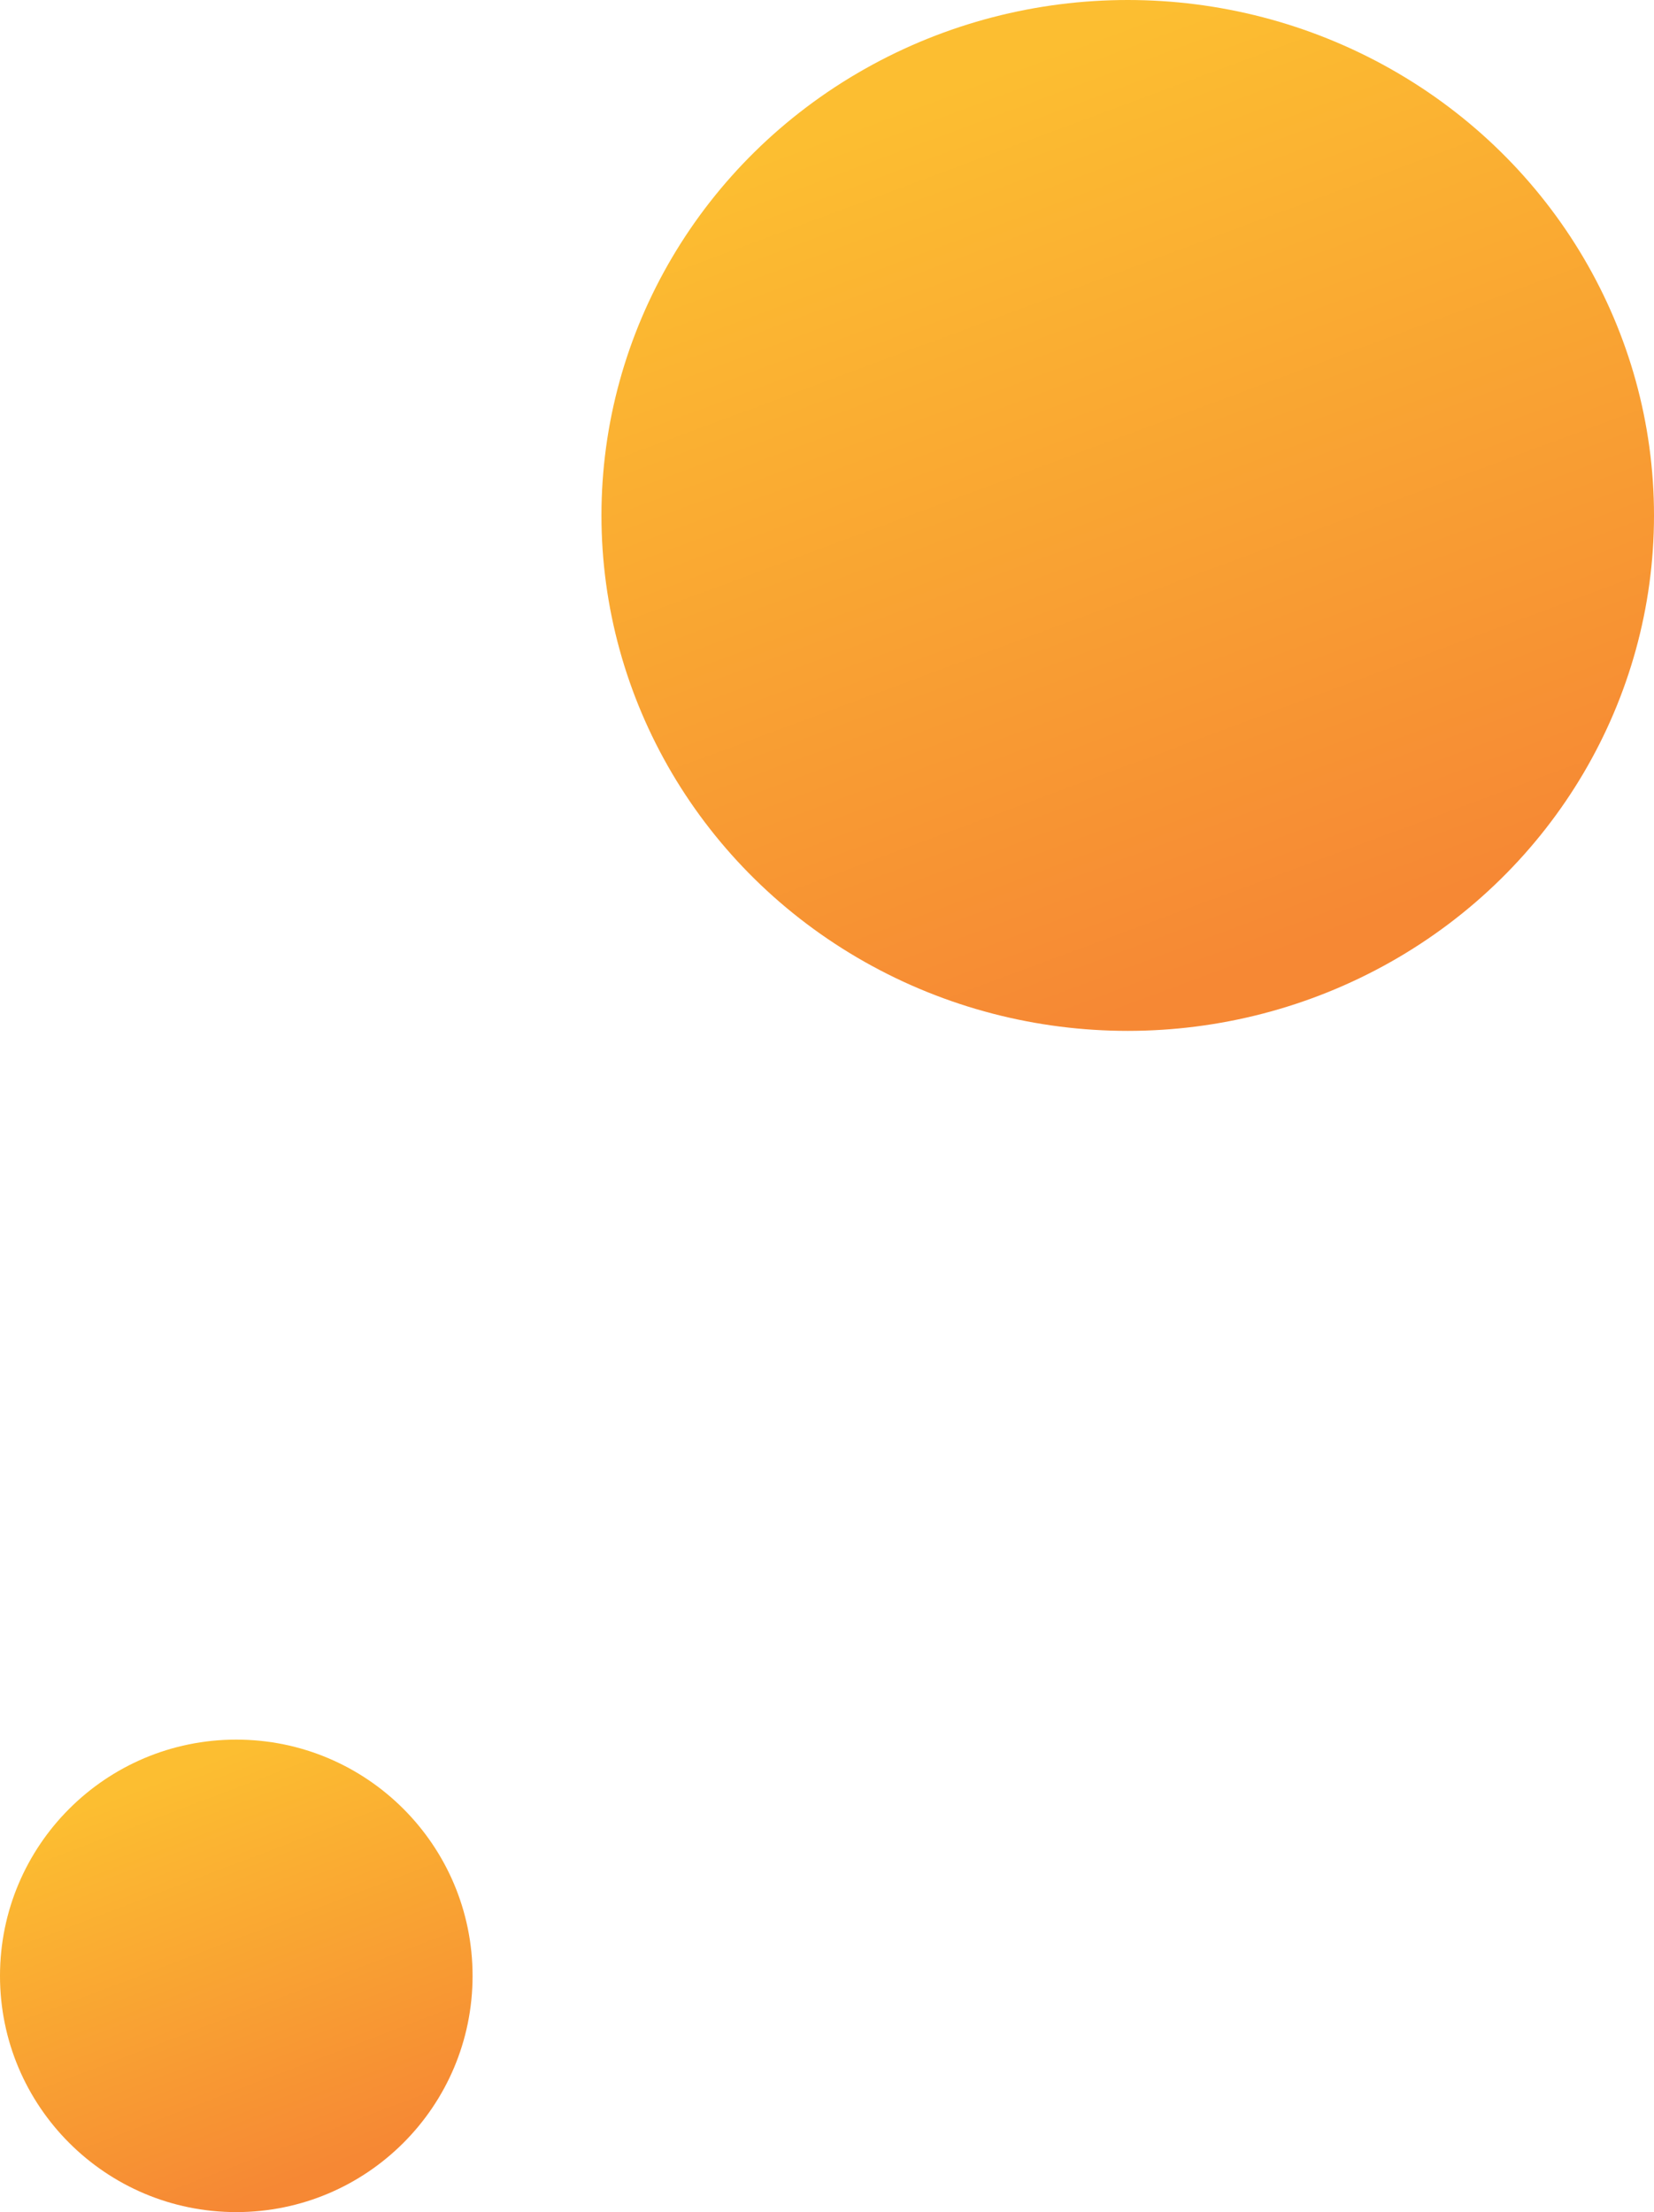
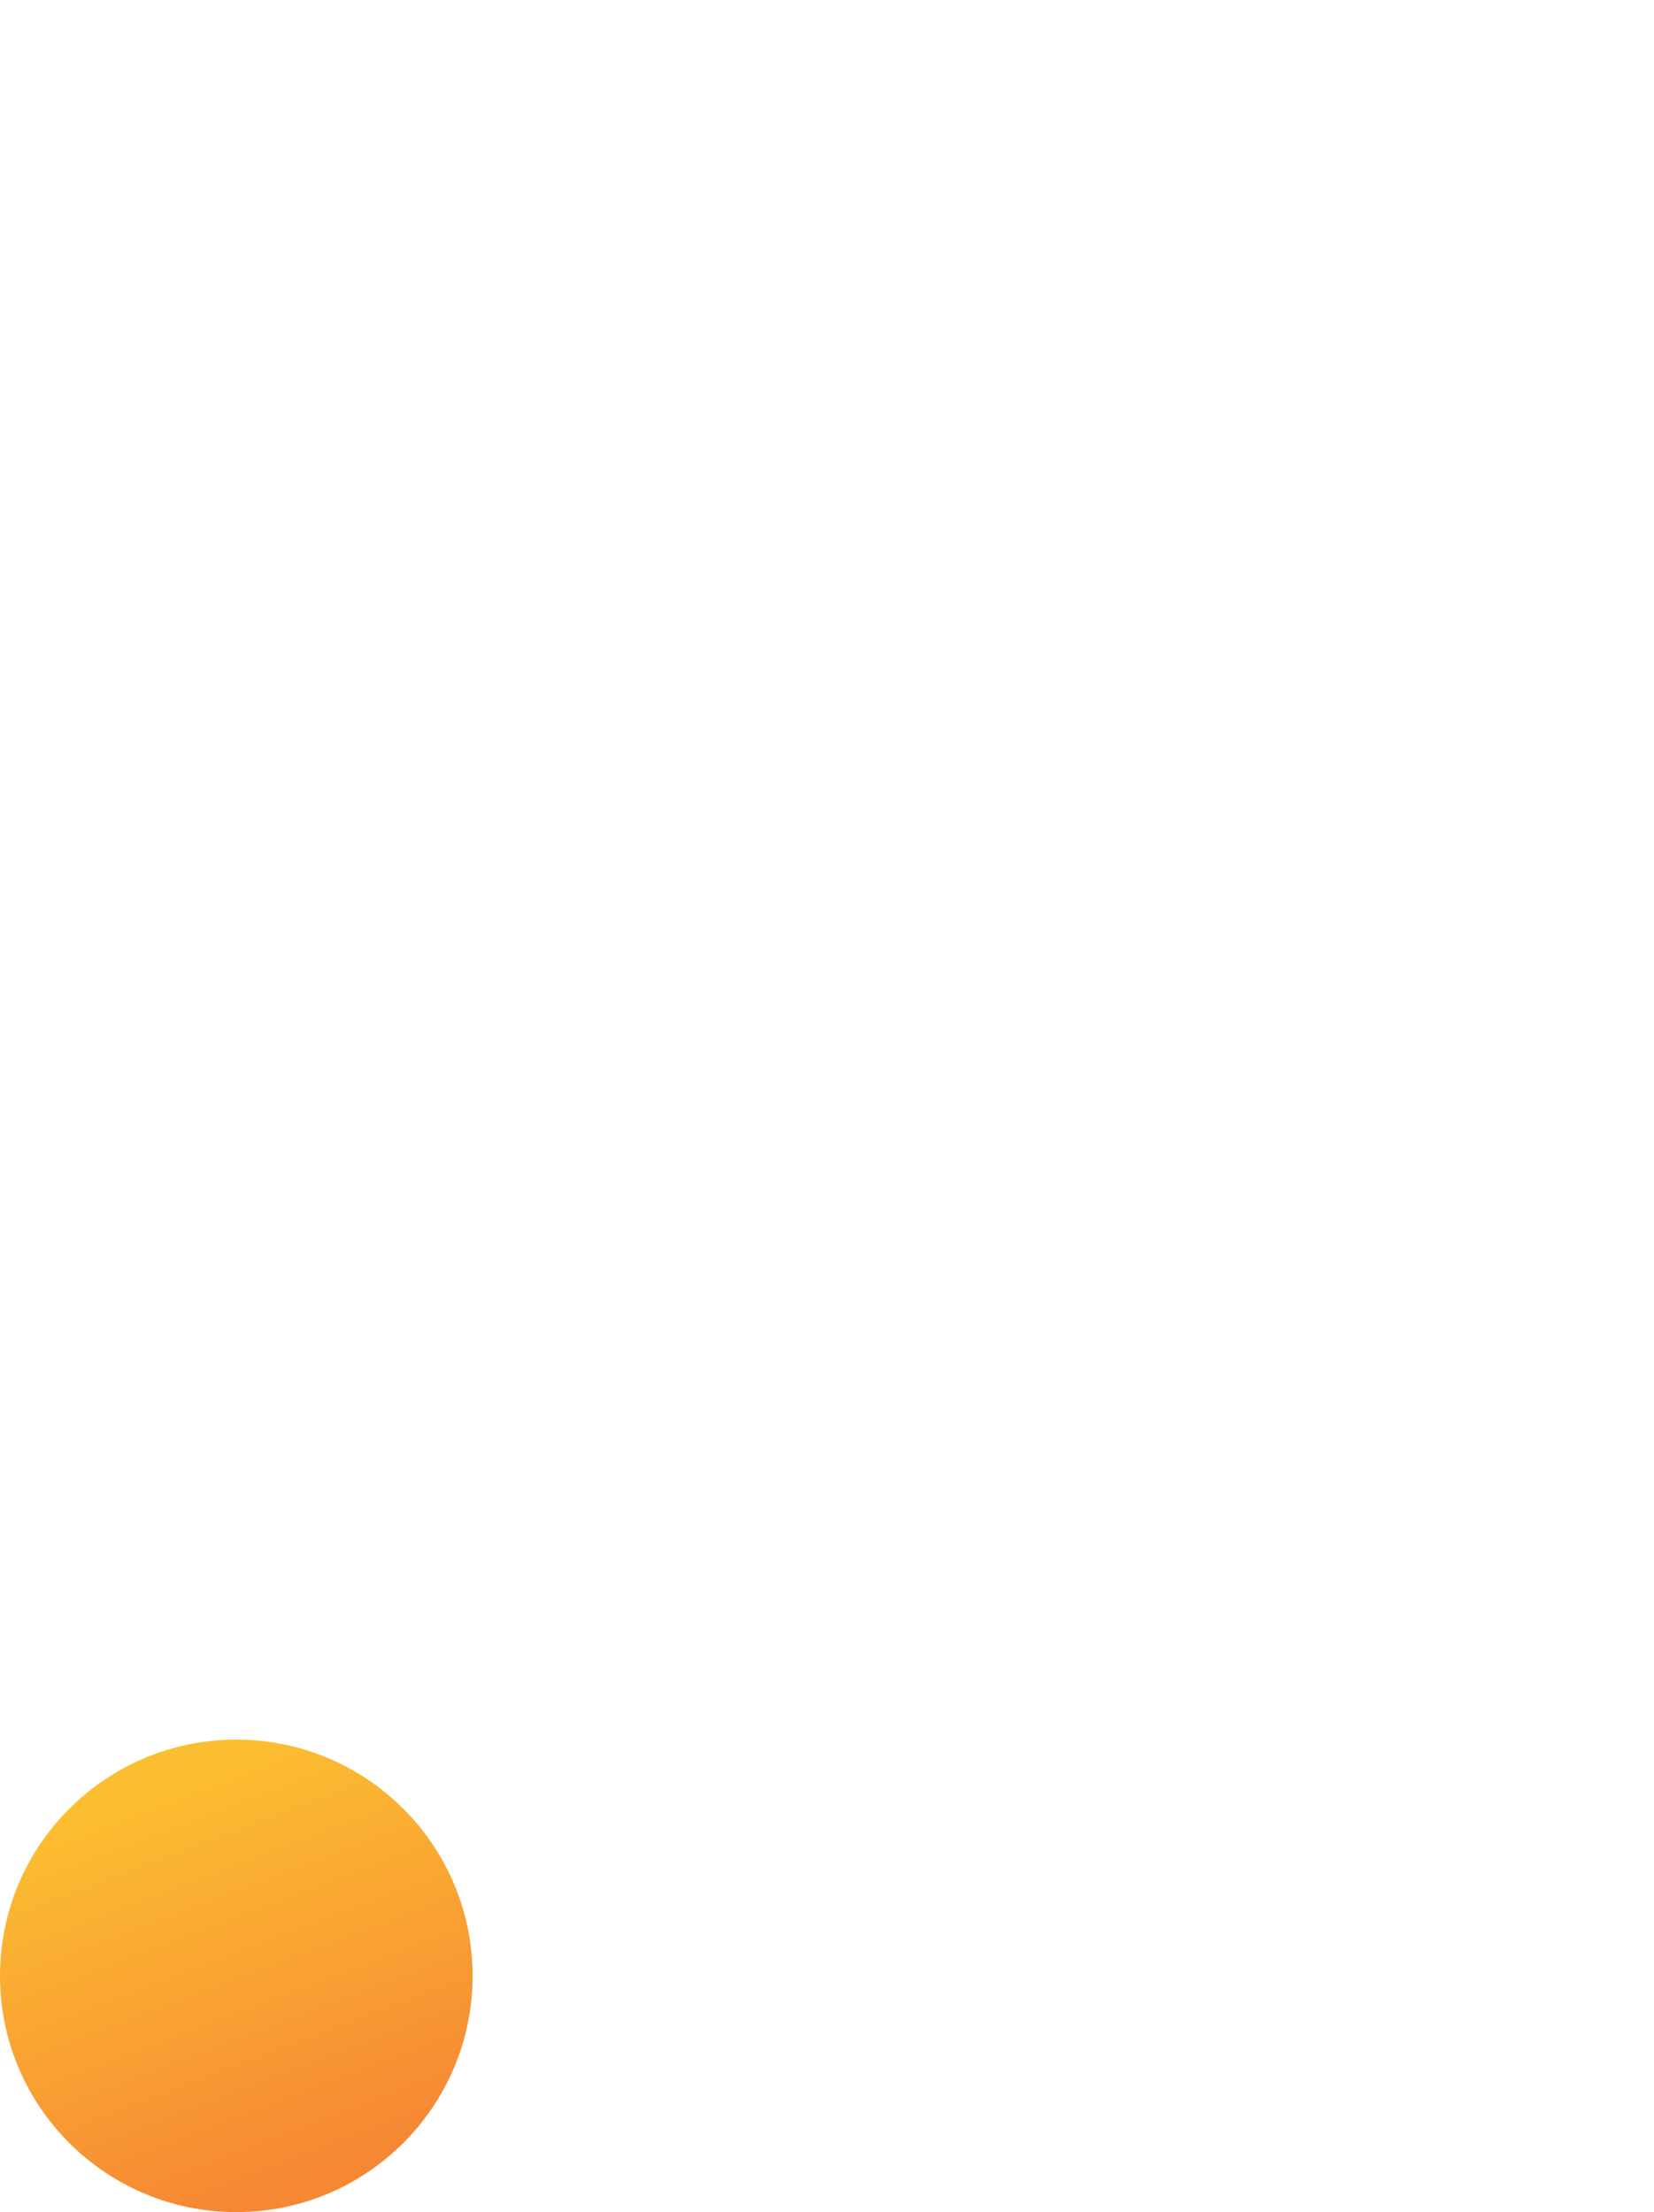
<svg xmlns="http://www.w3.org/2000/svg" width="77" height="103" viewBox="0 0 77 103">
  <defs>
    <linearGradient id="linear-gradient" x1="0.326" y1="0.087" x2="0.646" y2="0.927" gradientUnits="objectBoundingBox">
      <stop offset="0" stop-color="#fcbe31" />
      <stop offset="1" stop-color="#f68834" />
    </linearGradient>
  </defs>
  <g id="ellips-2" transform="translate(-10043.998 -1564)">
-     <ellipse id="Ellipse_9" data-name="Ellipse 9" cx="24.5" cy="24" rx="24.5" ry="24" transform="translate(10071.998 1564)" fill="url(#linear-gradient)" />
    <circle id="Ellipse_10" data-name="Ellipse 10" cx="11" cy="11" r="11" transform="translate(10043.998 1645)" fill="url(#linear-gradient)" />
  </g>
</svg>